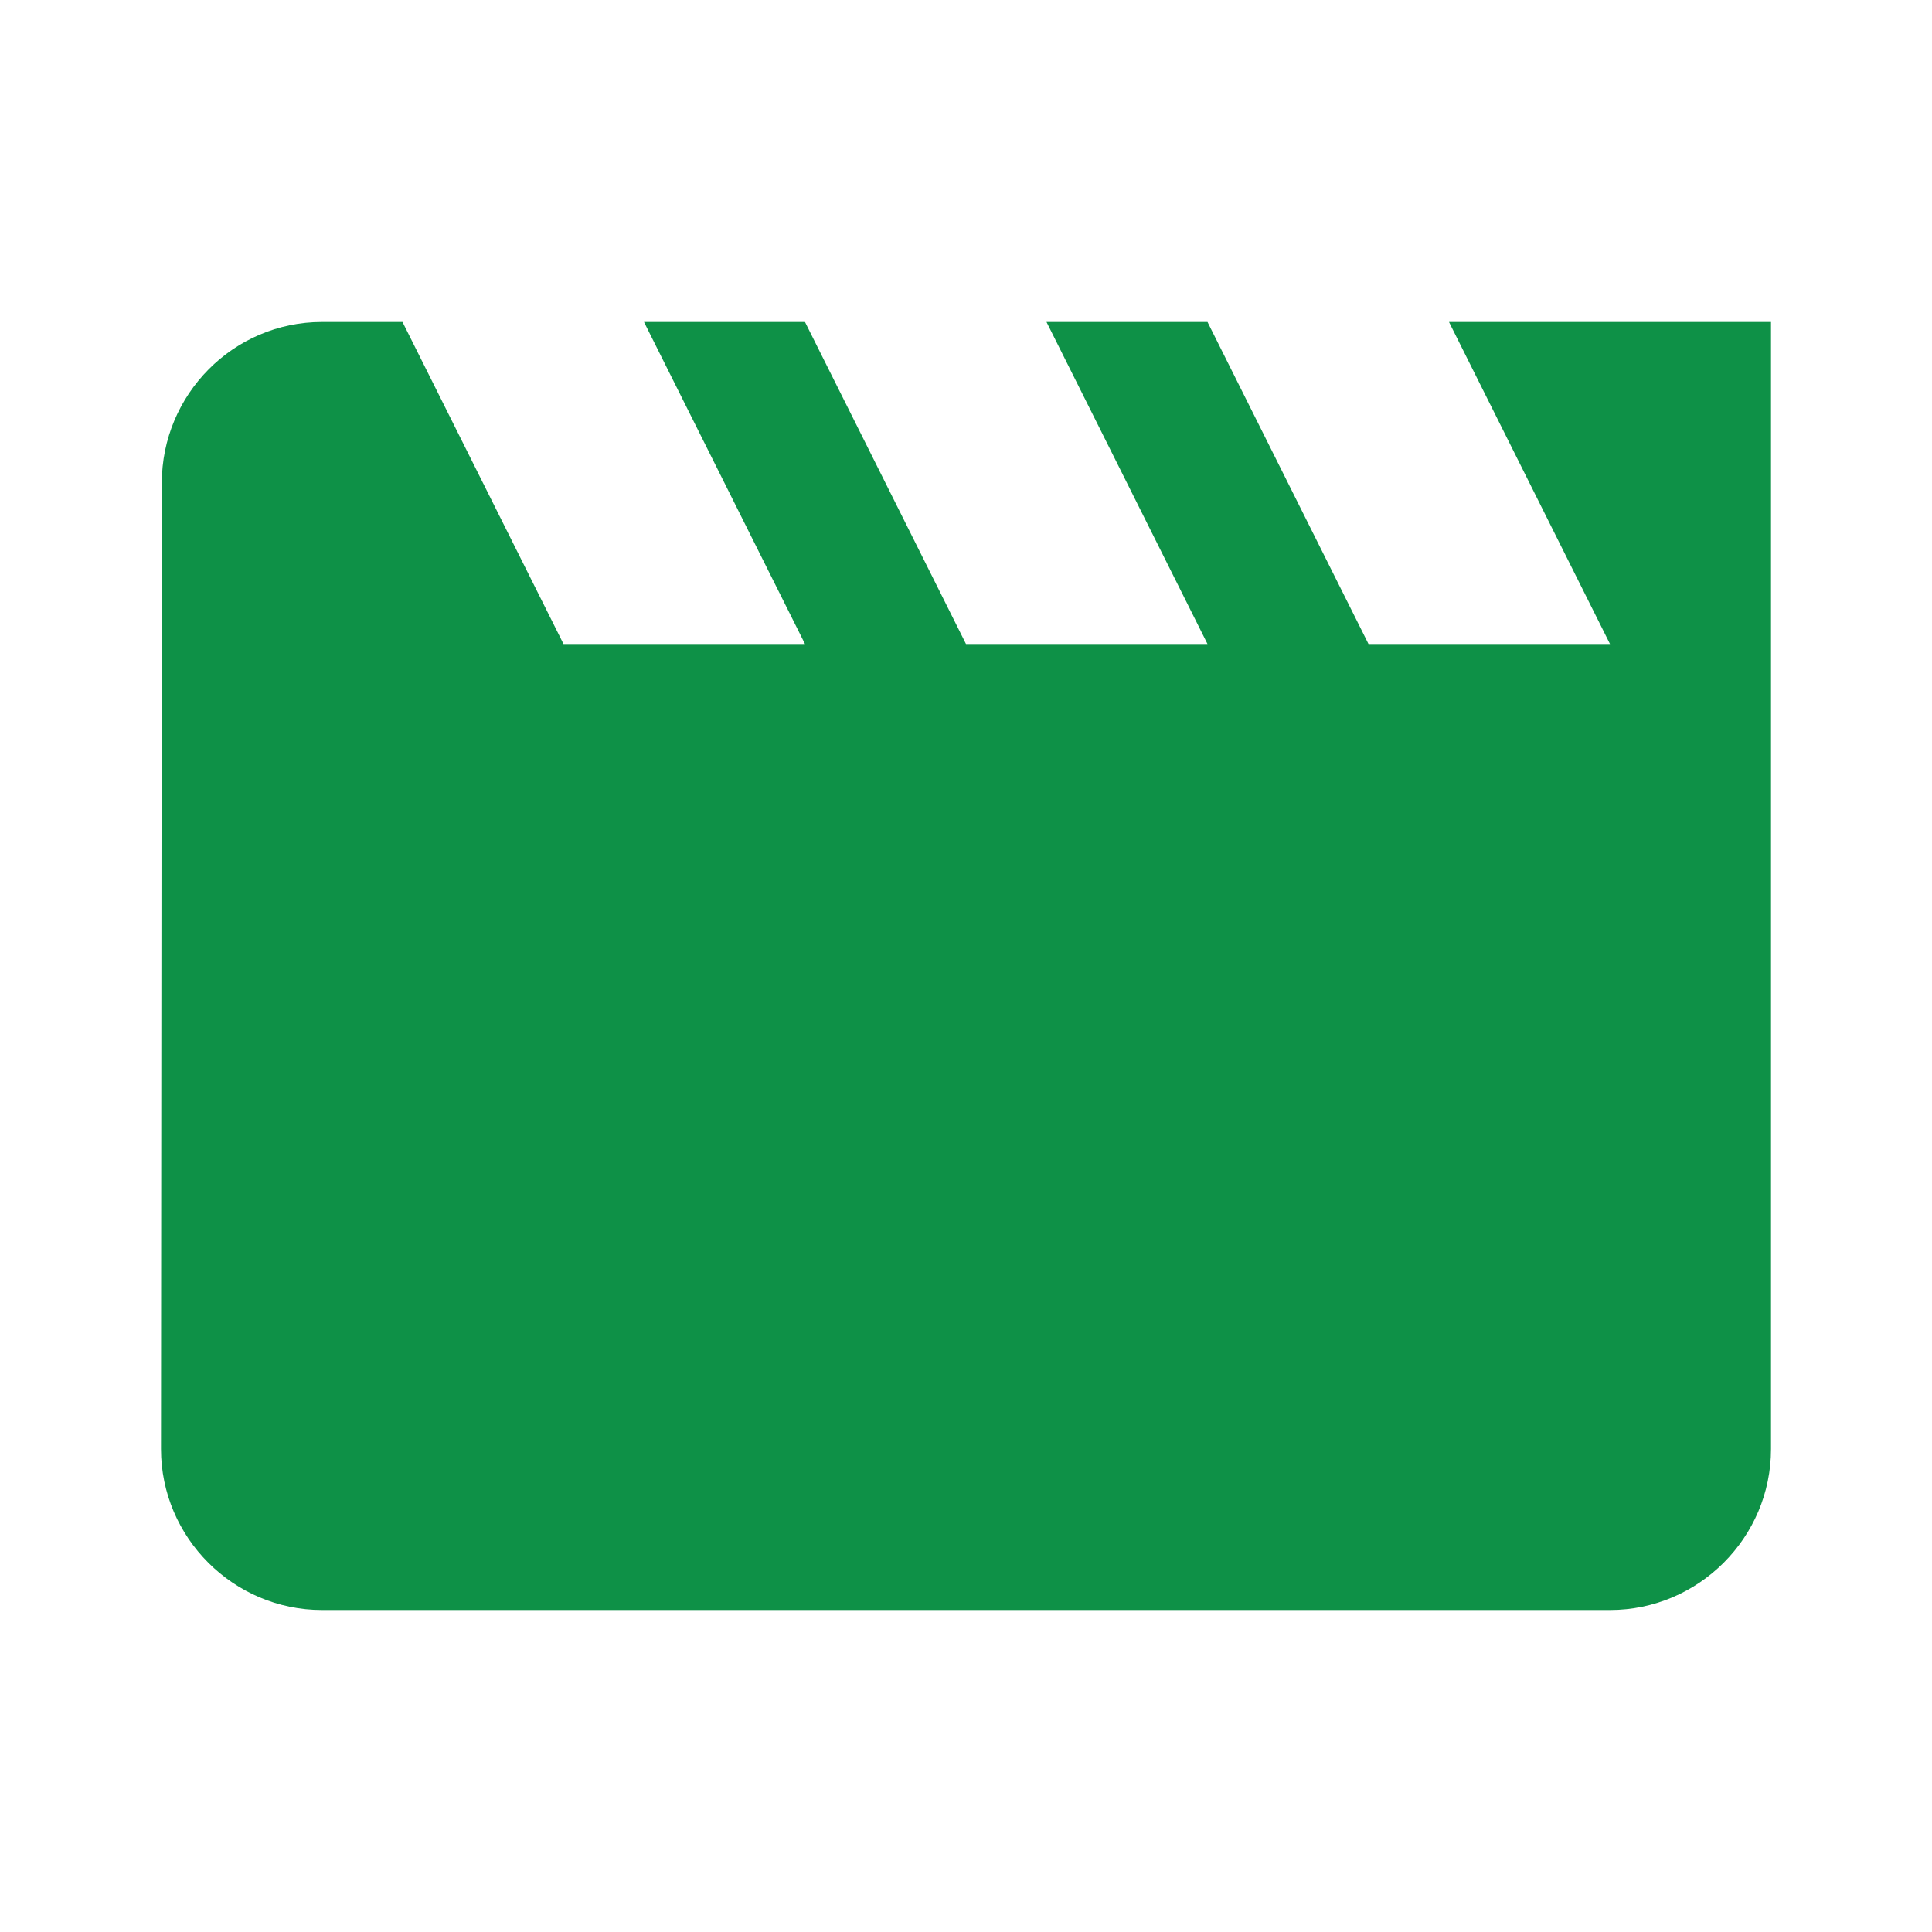
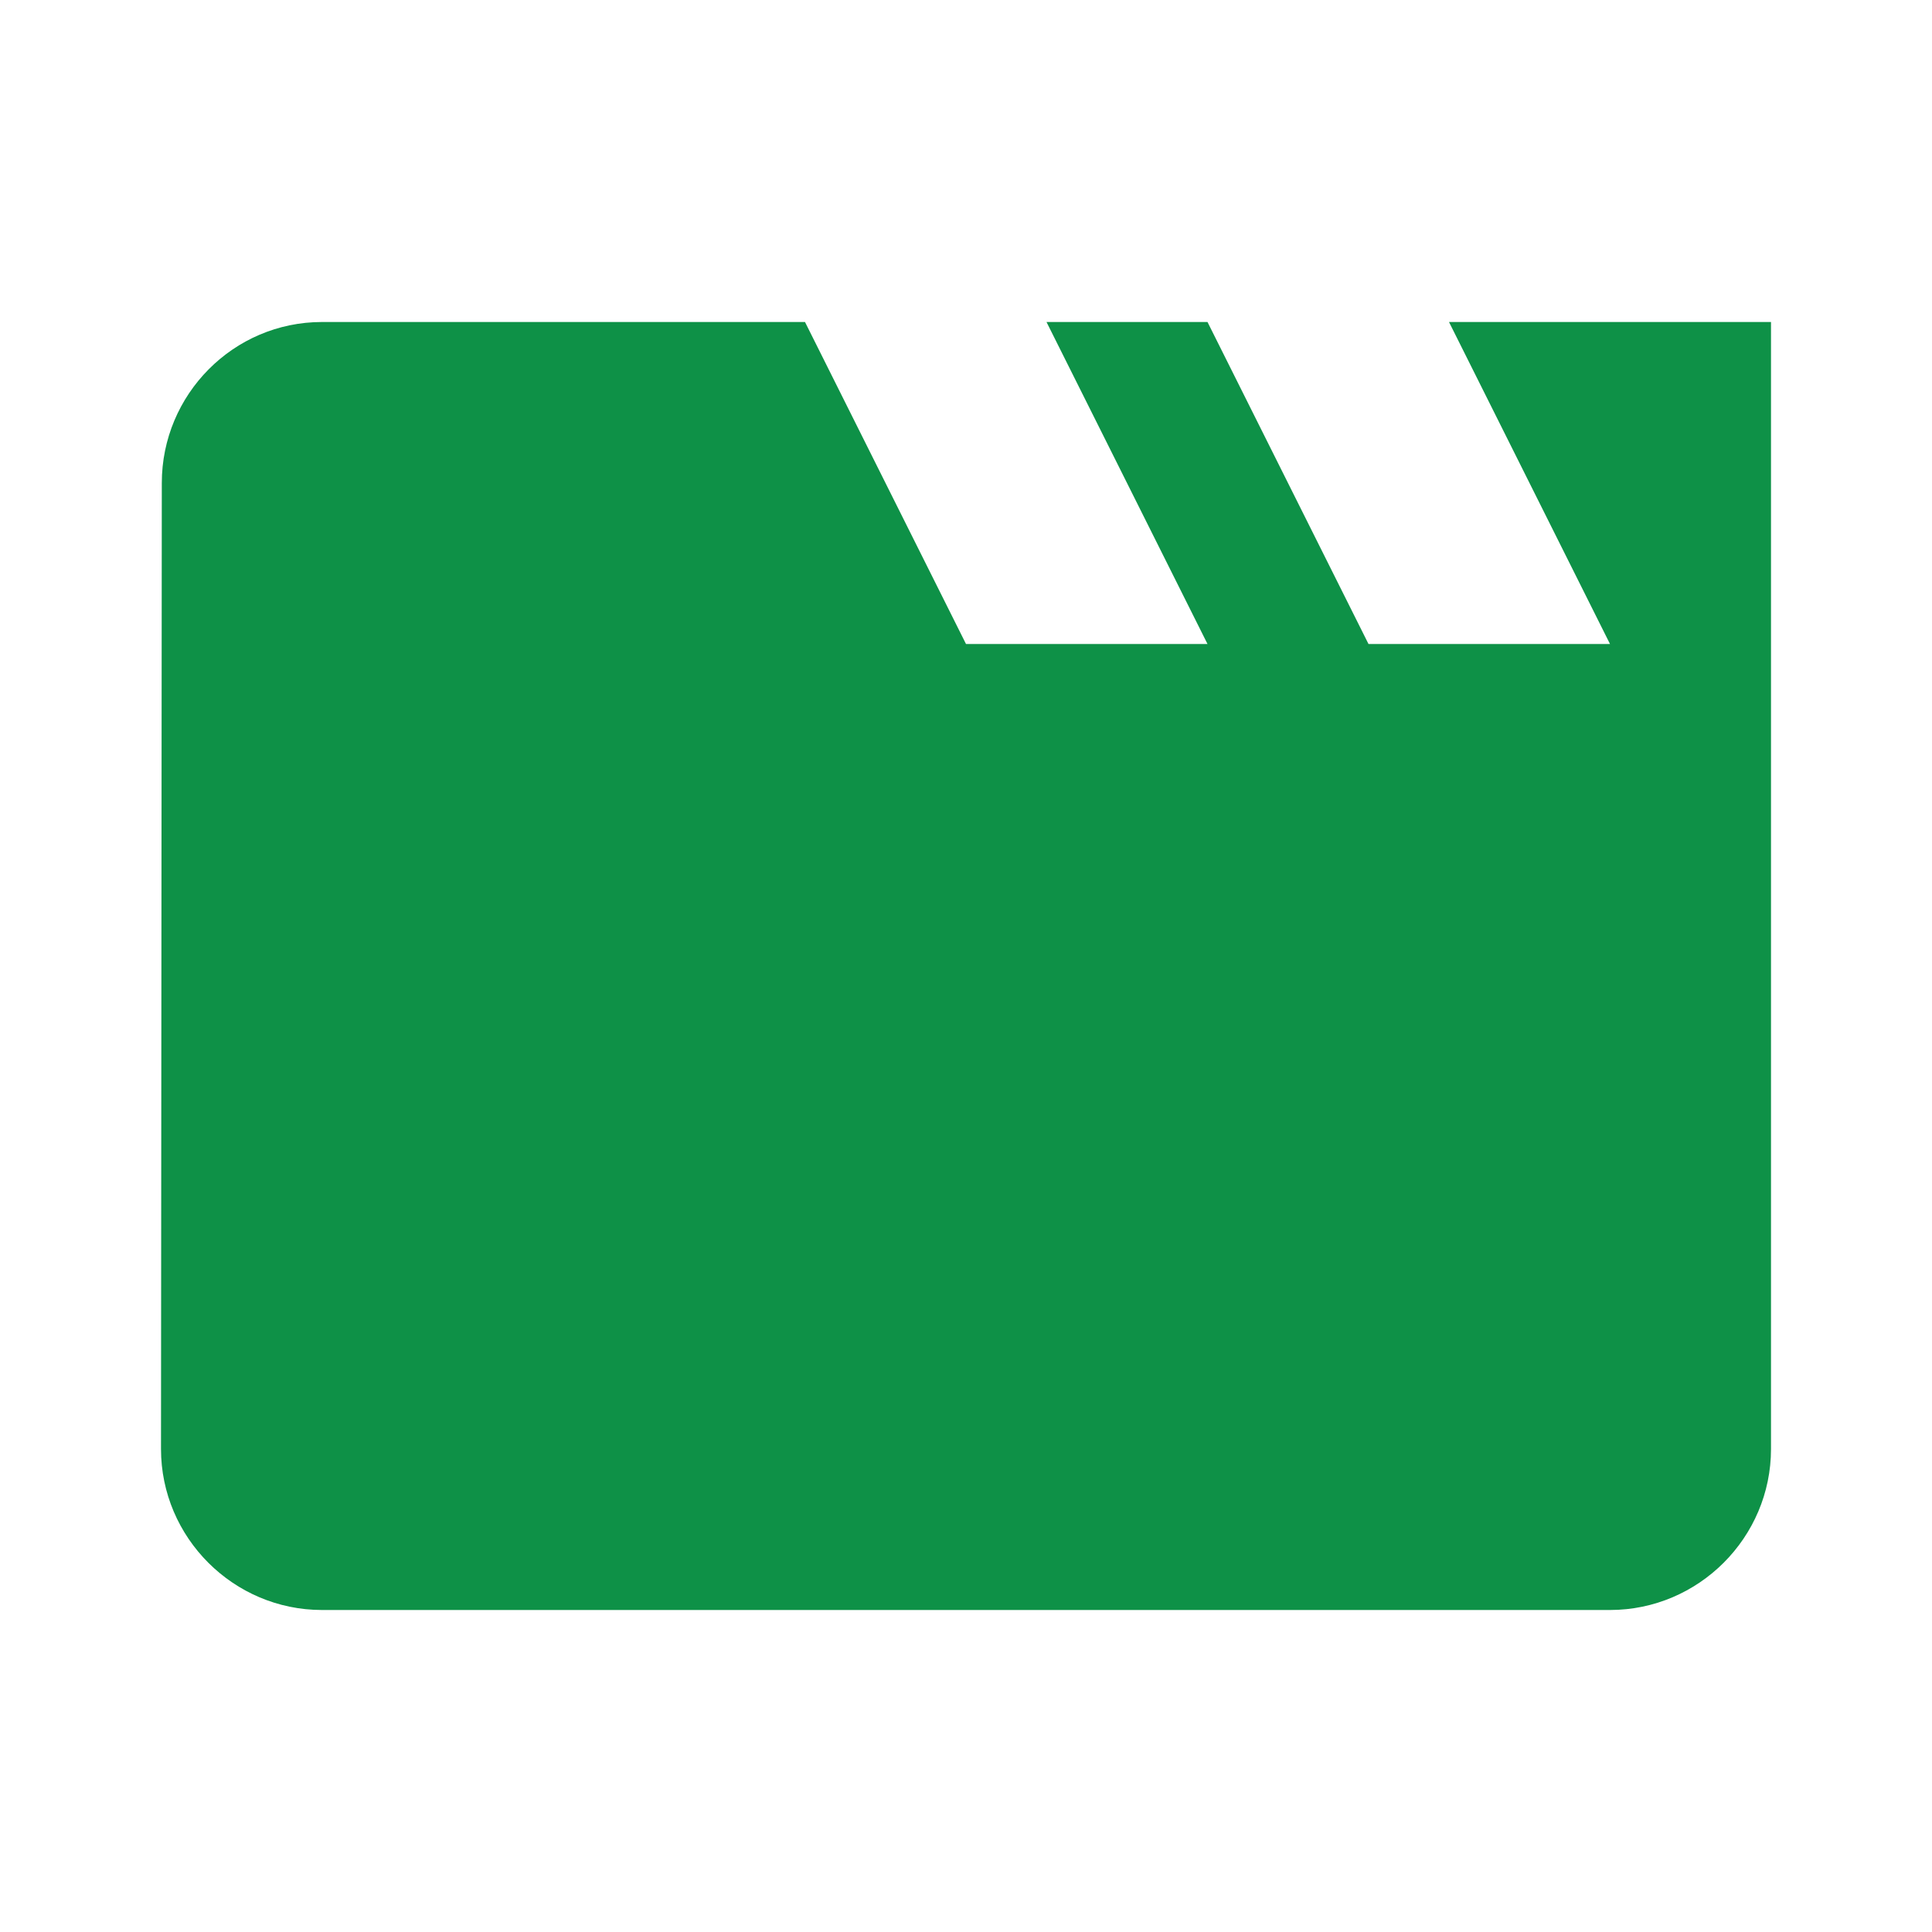
<svg xmlns="http://www.w3.org/2000/svg" width="60" height="60" viewBox="0 0 60 60" fill="none">
-   <path d="M45 10L50 20H42.5L37.5 10H32.5L37.5 20H30L25 10H20L25 20H17.5L12.5 10H10C7.25 10 5.025 12.25 5.025 15L5 45C5 47.75 7.25 50 10 50H50C52.75 50 55 47.75 55 45V10H45Z" fill="#0E9147" />
+   <path d="M45 10L50 20H42.5L37.5 10H32.5L37.5 20H30L25 10H20H17.5L12.5 10H10C7.25 10 5.025 12.25 5.025 15L5 45C5 47.75 7.25 50 10 50H50C52.75 50 55 47.75 55 45V10H45Z" fill="#0E9147" />
</svg>